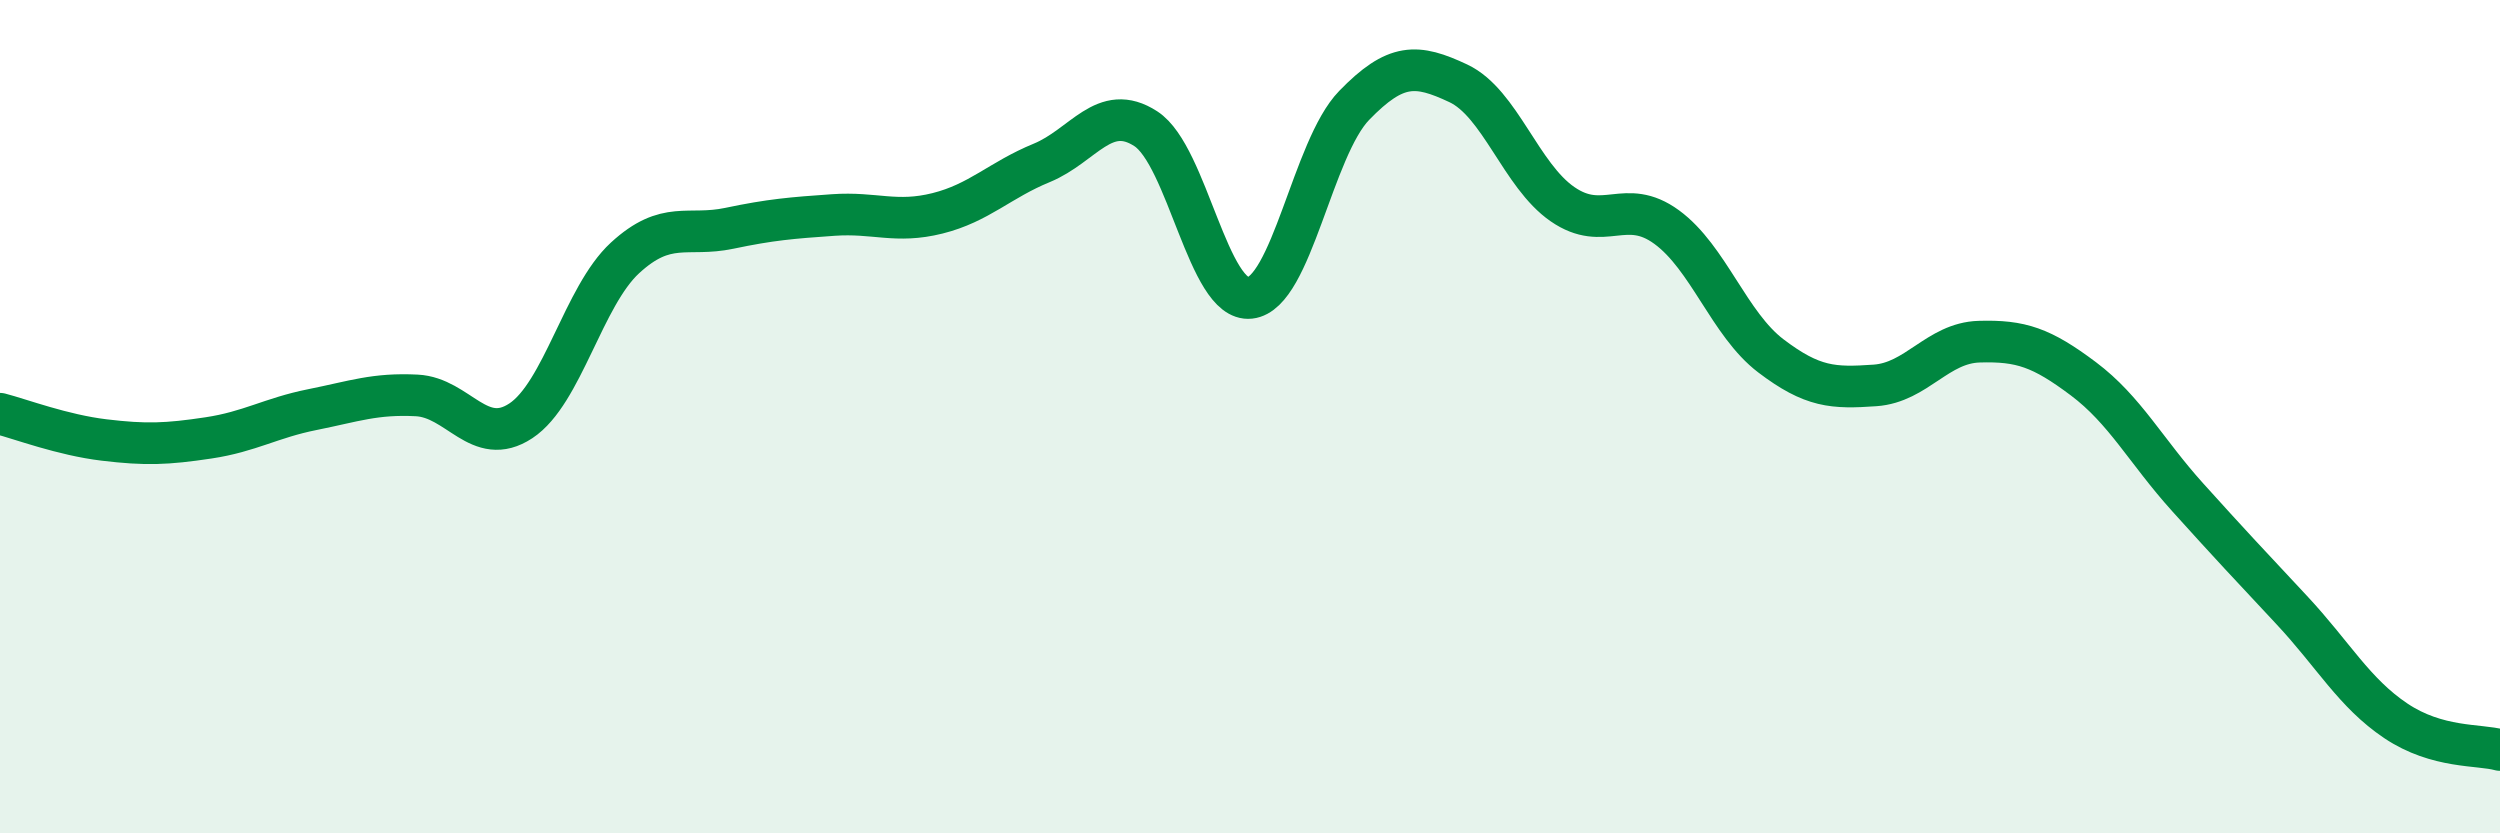
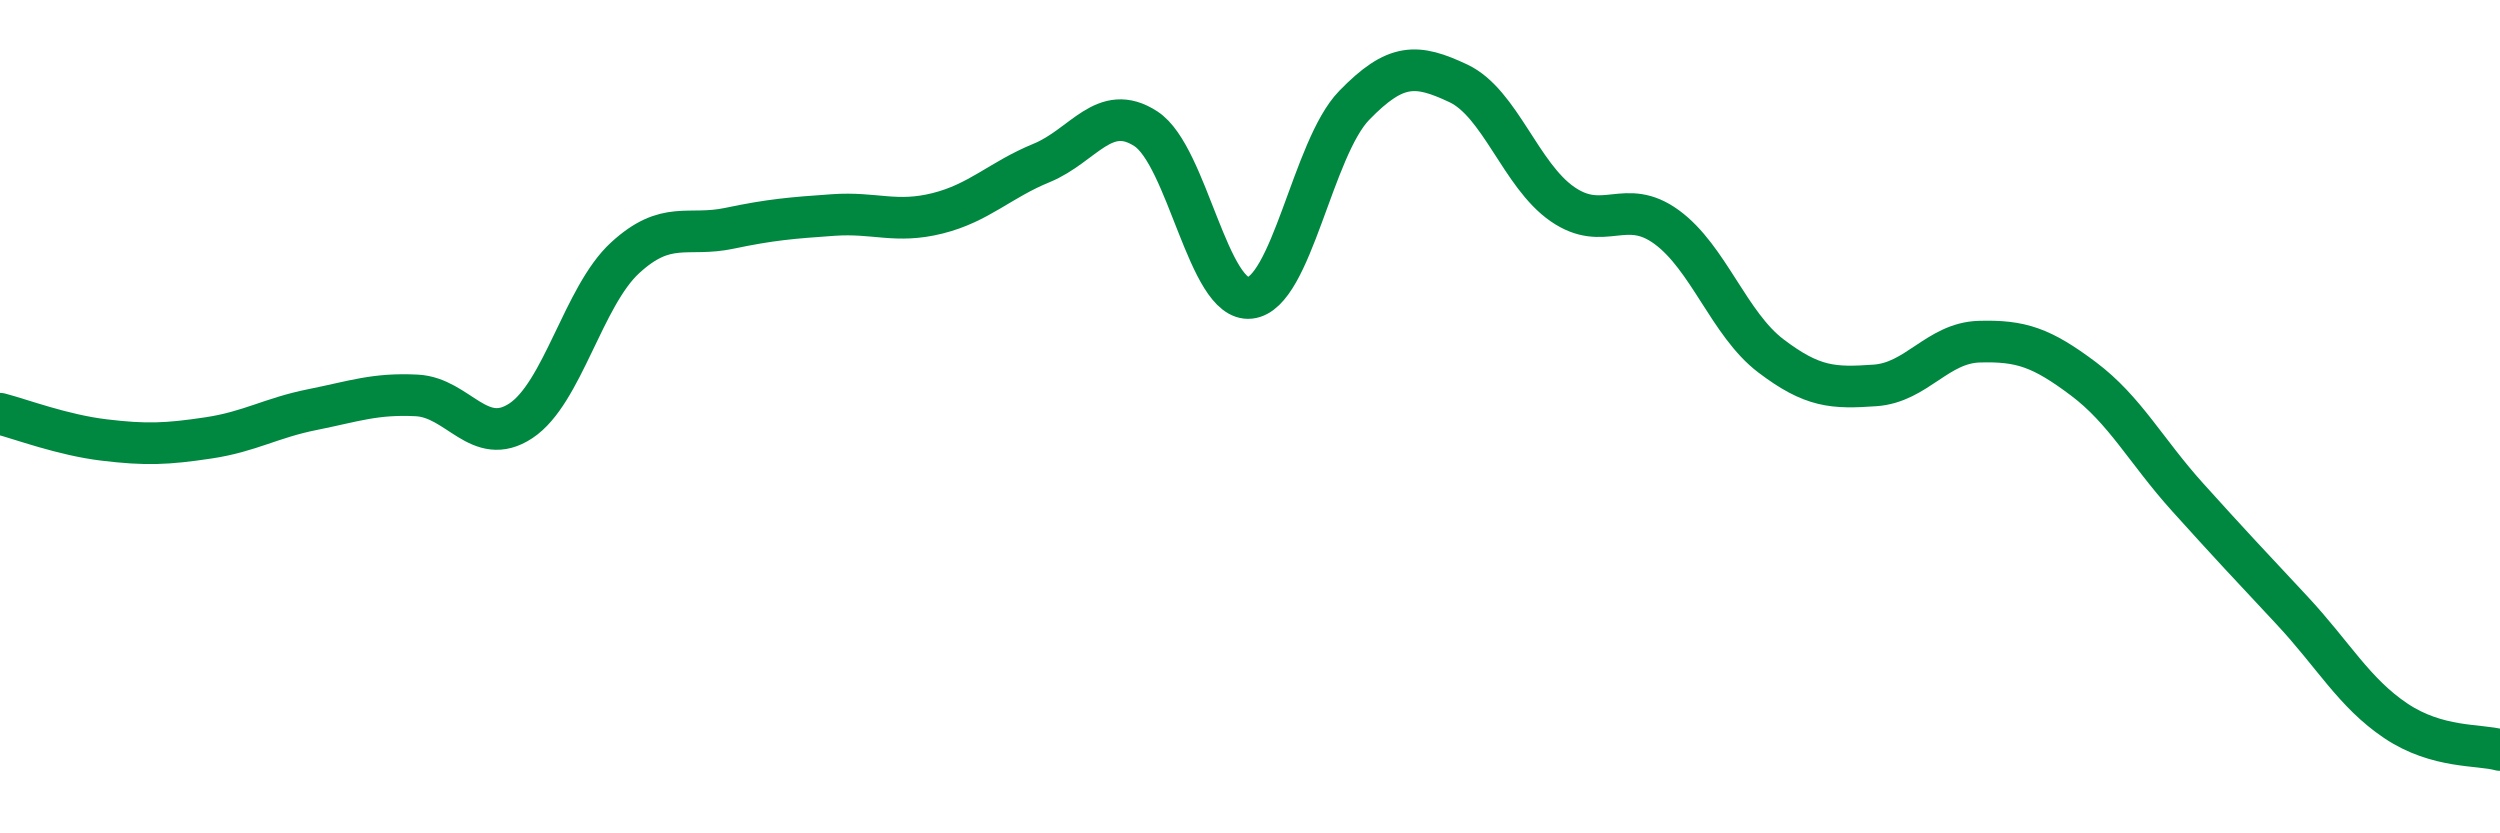
<svg xmlns="http://www.w3.org/2000/svg" width="60" height="20" viewBox="0 0 60 20">
-   <path d="M 0,9.93 C 0.5,10.06 1.5,10.44 2.5,10.56 C 3.5,10.68 4,10.66 5,10.51 C 6,10.36 6.5,10.03 7.5,9.83 C 8.5,9.63 9,9.44 10,9.49 C 11,9.54 11.5,10.76 12.5,10.1 C 13.5,9.44 14,7.11 15,6.19 C 16,5.27 16.5,5.69 17.5,5.48 C 18.5,5.27 19,5.23 20,5.16 C 21,5.09 21.5,5.37 22.5,5.12 C 23.5,4.87 24,4.32 25,3.91 C 26,3.5 26.5,2.44 27.5,3.09 C 28.5,3.74 29,7.26 30,7.15 C 31,7.04 31.5,3.56 32.5,2.53 C 33.5,1.5 34,1.53 35,2 C 36,2.47 36.5,4.21 37.5,4.9 C 38.5,5.59 39,4.72 40,5.45 C 41,6.18 41.5,7.78 42.5,8.54 C 43.5,9.3 44,9.32 45,9.25 C 46,9.18 46.5,8.23 47.5,8.2 C 48.5,8.17 49,8.34 50,9.09 C 51,9.84 51.5,10.82 52.5,11.93 C 53.5,13.04 54,13.57 55,14.64 C 56,15.71 56.5,16.63 57.5,17.3 C 58.5,17.97 59.5,17.86 60,18L60 20L0 20Z" fill="#008740" opacity="0.1" stroke-linecap="round" stroke-linejoin="round" />
  <path d="M 0,9.93 C 0.5,10.06 1.5,10.44 2.5,10.56 C 3.5,10.68 4,10.66 5,10.51 C 6,10.36 6.5,10.03 7.5,9.83 C 8.5,9.63 9,9.44 10,9.49 C 11,9.54 11.5,10.76 12.5,10.1 C 13.5,9.44 14,7.11 15,6.19 C 16,5.27 16.5,5.69 17.5,5.48 C 18.5,5.27 19,5.23 20,5.16 C 21,5.09 21.5,5.37 22.5,5.12 C 23.5,4.87 24,4.32 25,3.91 C 26,3.5 26.5,2.44 27.5,3.09 C 28.5,3.74 29,7.26 30,7.15 C 31,7.04 31.5,3.56 32.5,2.53 C 33.5,1.5 34,1.53 35,2 C 36,2.47 36.5,4.21 37.5,4.9 C 38.5,5.59 39,4.72 40,5.45 C 41,6.18 41.5,7.78 42.5,8.54 C 43.5,9.3 44,9.32 45,9.25 C 46,9.18 46.5,8.23 47.5,8.2 C 48.5,8.17 49,8.34 50,9.09 C 51,9.84 51.5,10.82 52.5,11.93 C 53.5,13.04 54,13.57 55,14.64 C 56,15.71 56.5,16.63 57.5,17.3 C 58.5,17.97 59.5,17.86 60,18" stroke="#008740" stroke-width="1" fill="none" stroke-linecap="round" stroke-linejoin="round" />
</svg>